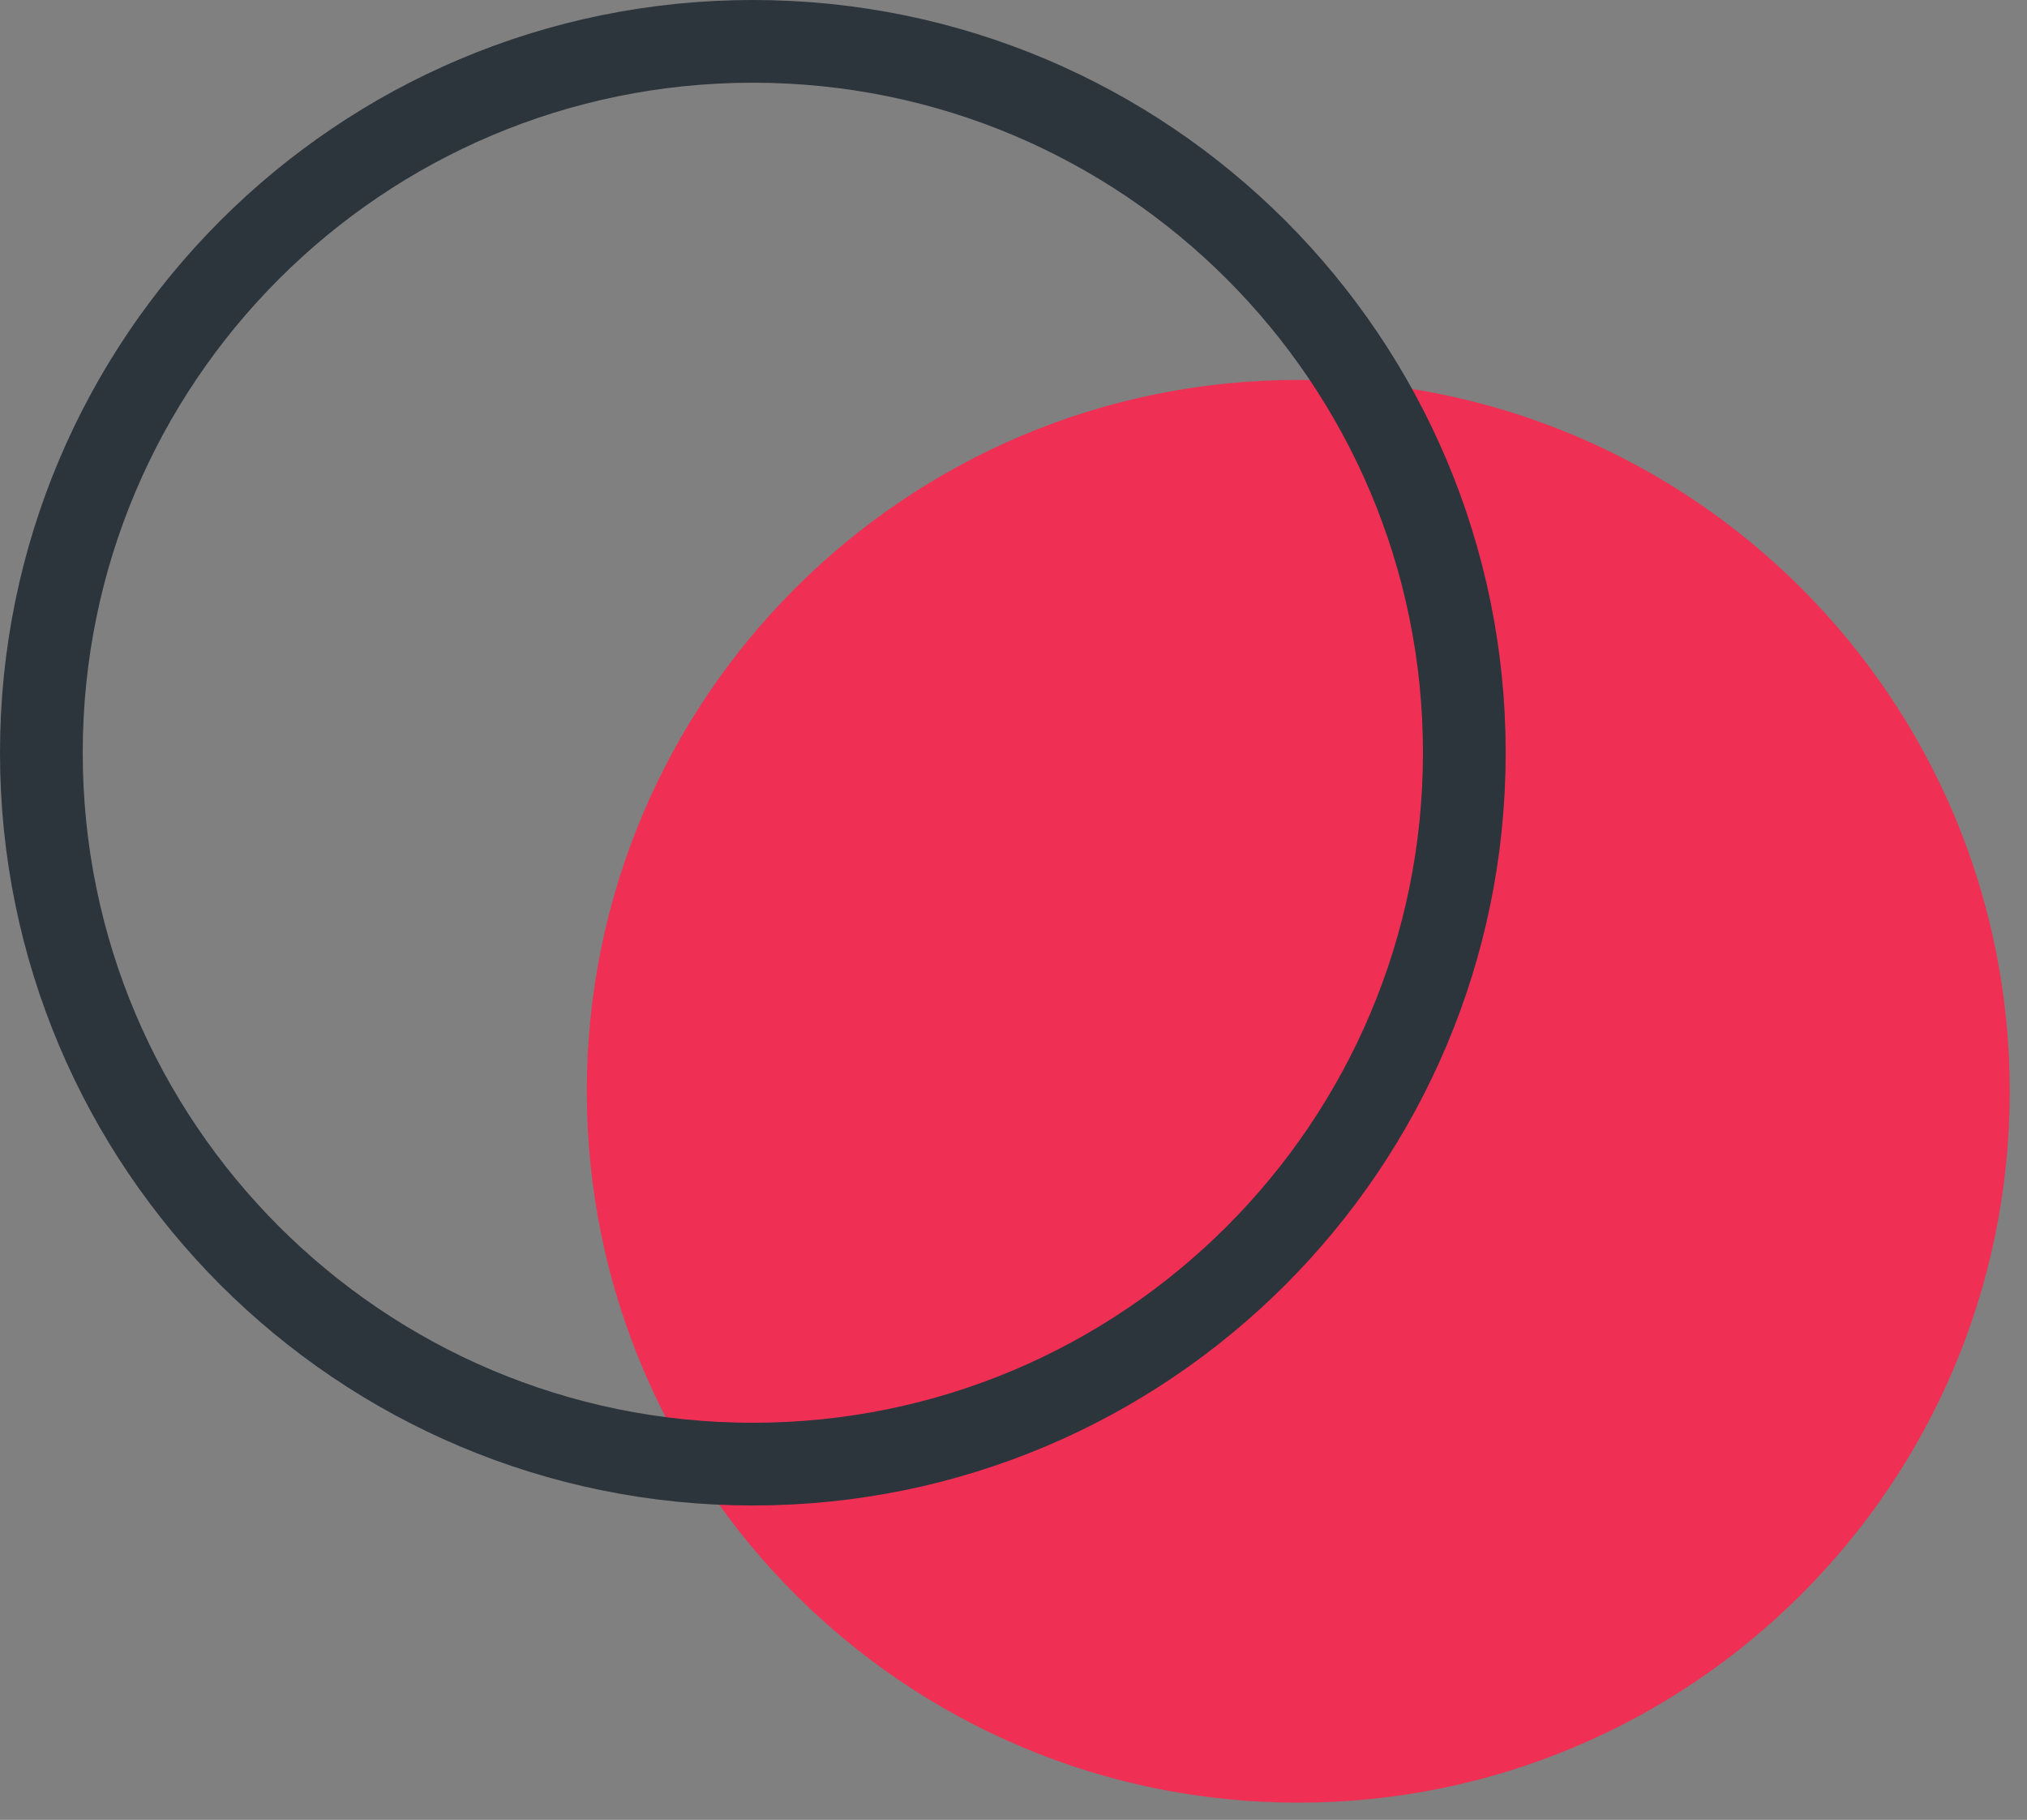
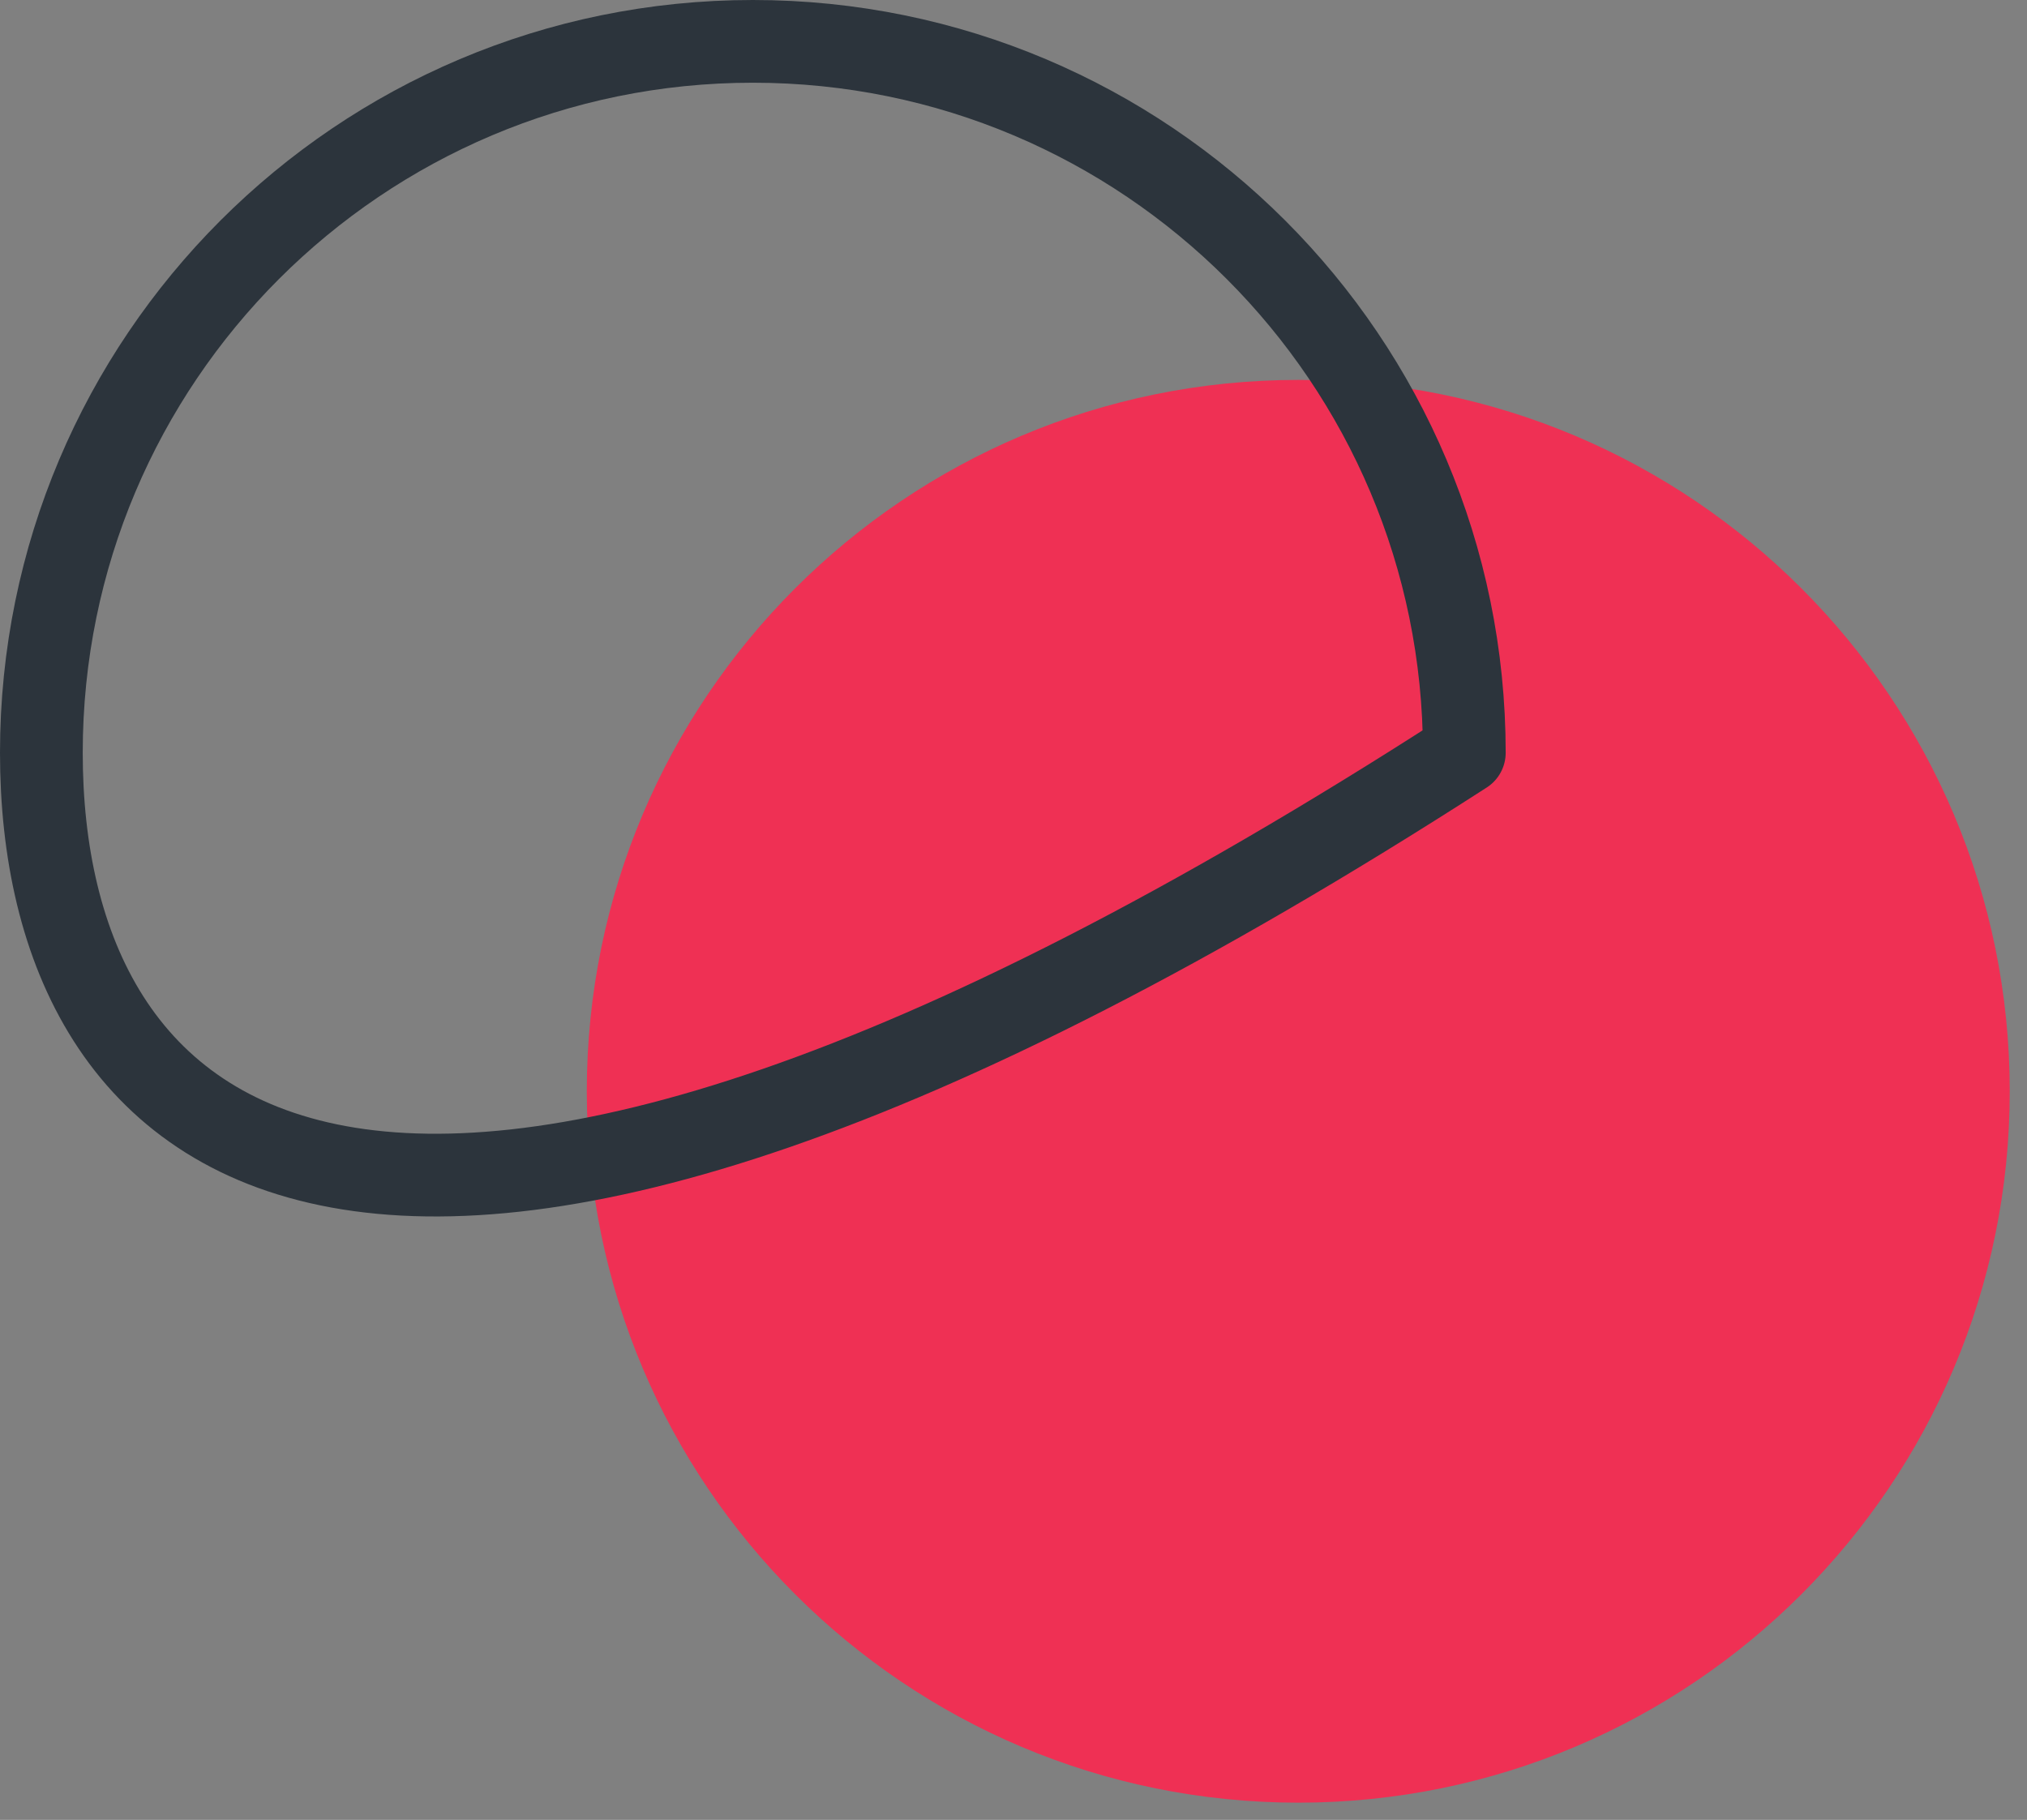
<svg xmlns="http://www.w3.org/2000/svg" viewBox="0 0 49 44" height="44" width="49">
  <rect x="0" y="0" width="49" height="44" fill="#808080" stroke="none" />
  <g fill-rule="evenodd" fill="none">
-     <path fill="#FFF" d="M35.627 32.329a1.964 1.964 0 012.776 2.776 1.964 1.964 0 01-2.776-2.776" />
    <path fill="#EF3054" d="M48.583 26.384c0 9.499-7.7 17.199-17.199 17.199-9.498 0-17.199-7.7-17.199-17.199 0-9.498 7.701-17.199 17.199-17.199 9.499 0 17.199 7.701 17.199 17.199" />
-     <path stroke-linejoin="round" stroke-linecap="round" stroke-width="2" stroke="#2C343C" d="M35.398 18.199c0 9.498-7.701 17.199-17.199 17.199C8.7 35.398 1 27.697 1 18.199 1 8.7 8.7 1 18.199 1c9.498 0 17.199 7.7 17.199 17.199z" />
+     <path stroke-linejoin="round" stroke-linecap="round" stroke-width="2" stroke="#2C343C" d="M35.398 18.199C8.7 35.398 1 27.697 1 18.199 1 8.7 8.7 1 18.199 1c9.498 0 17.199 7.7 17.199 17.199z" />
  </g>
</svg>